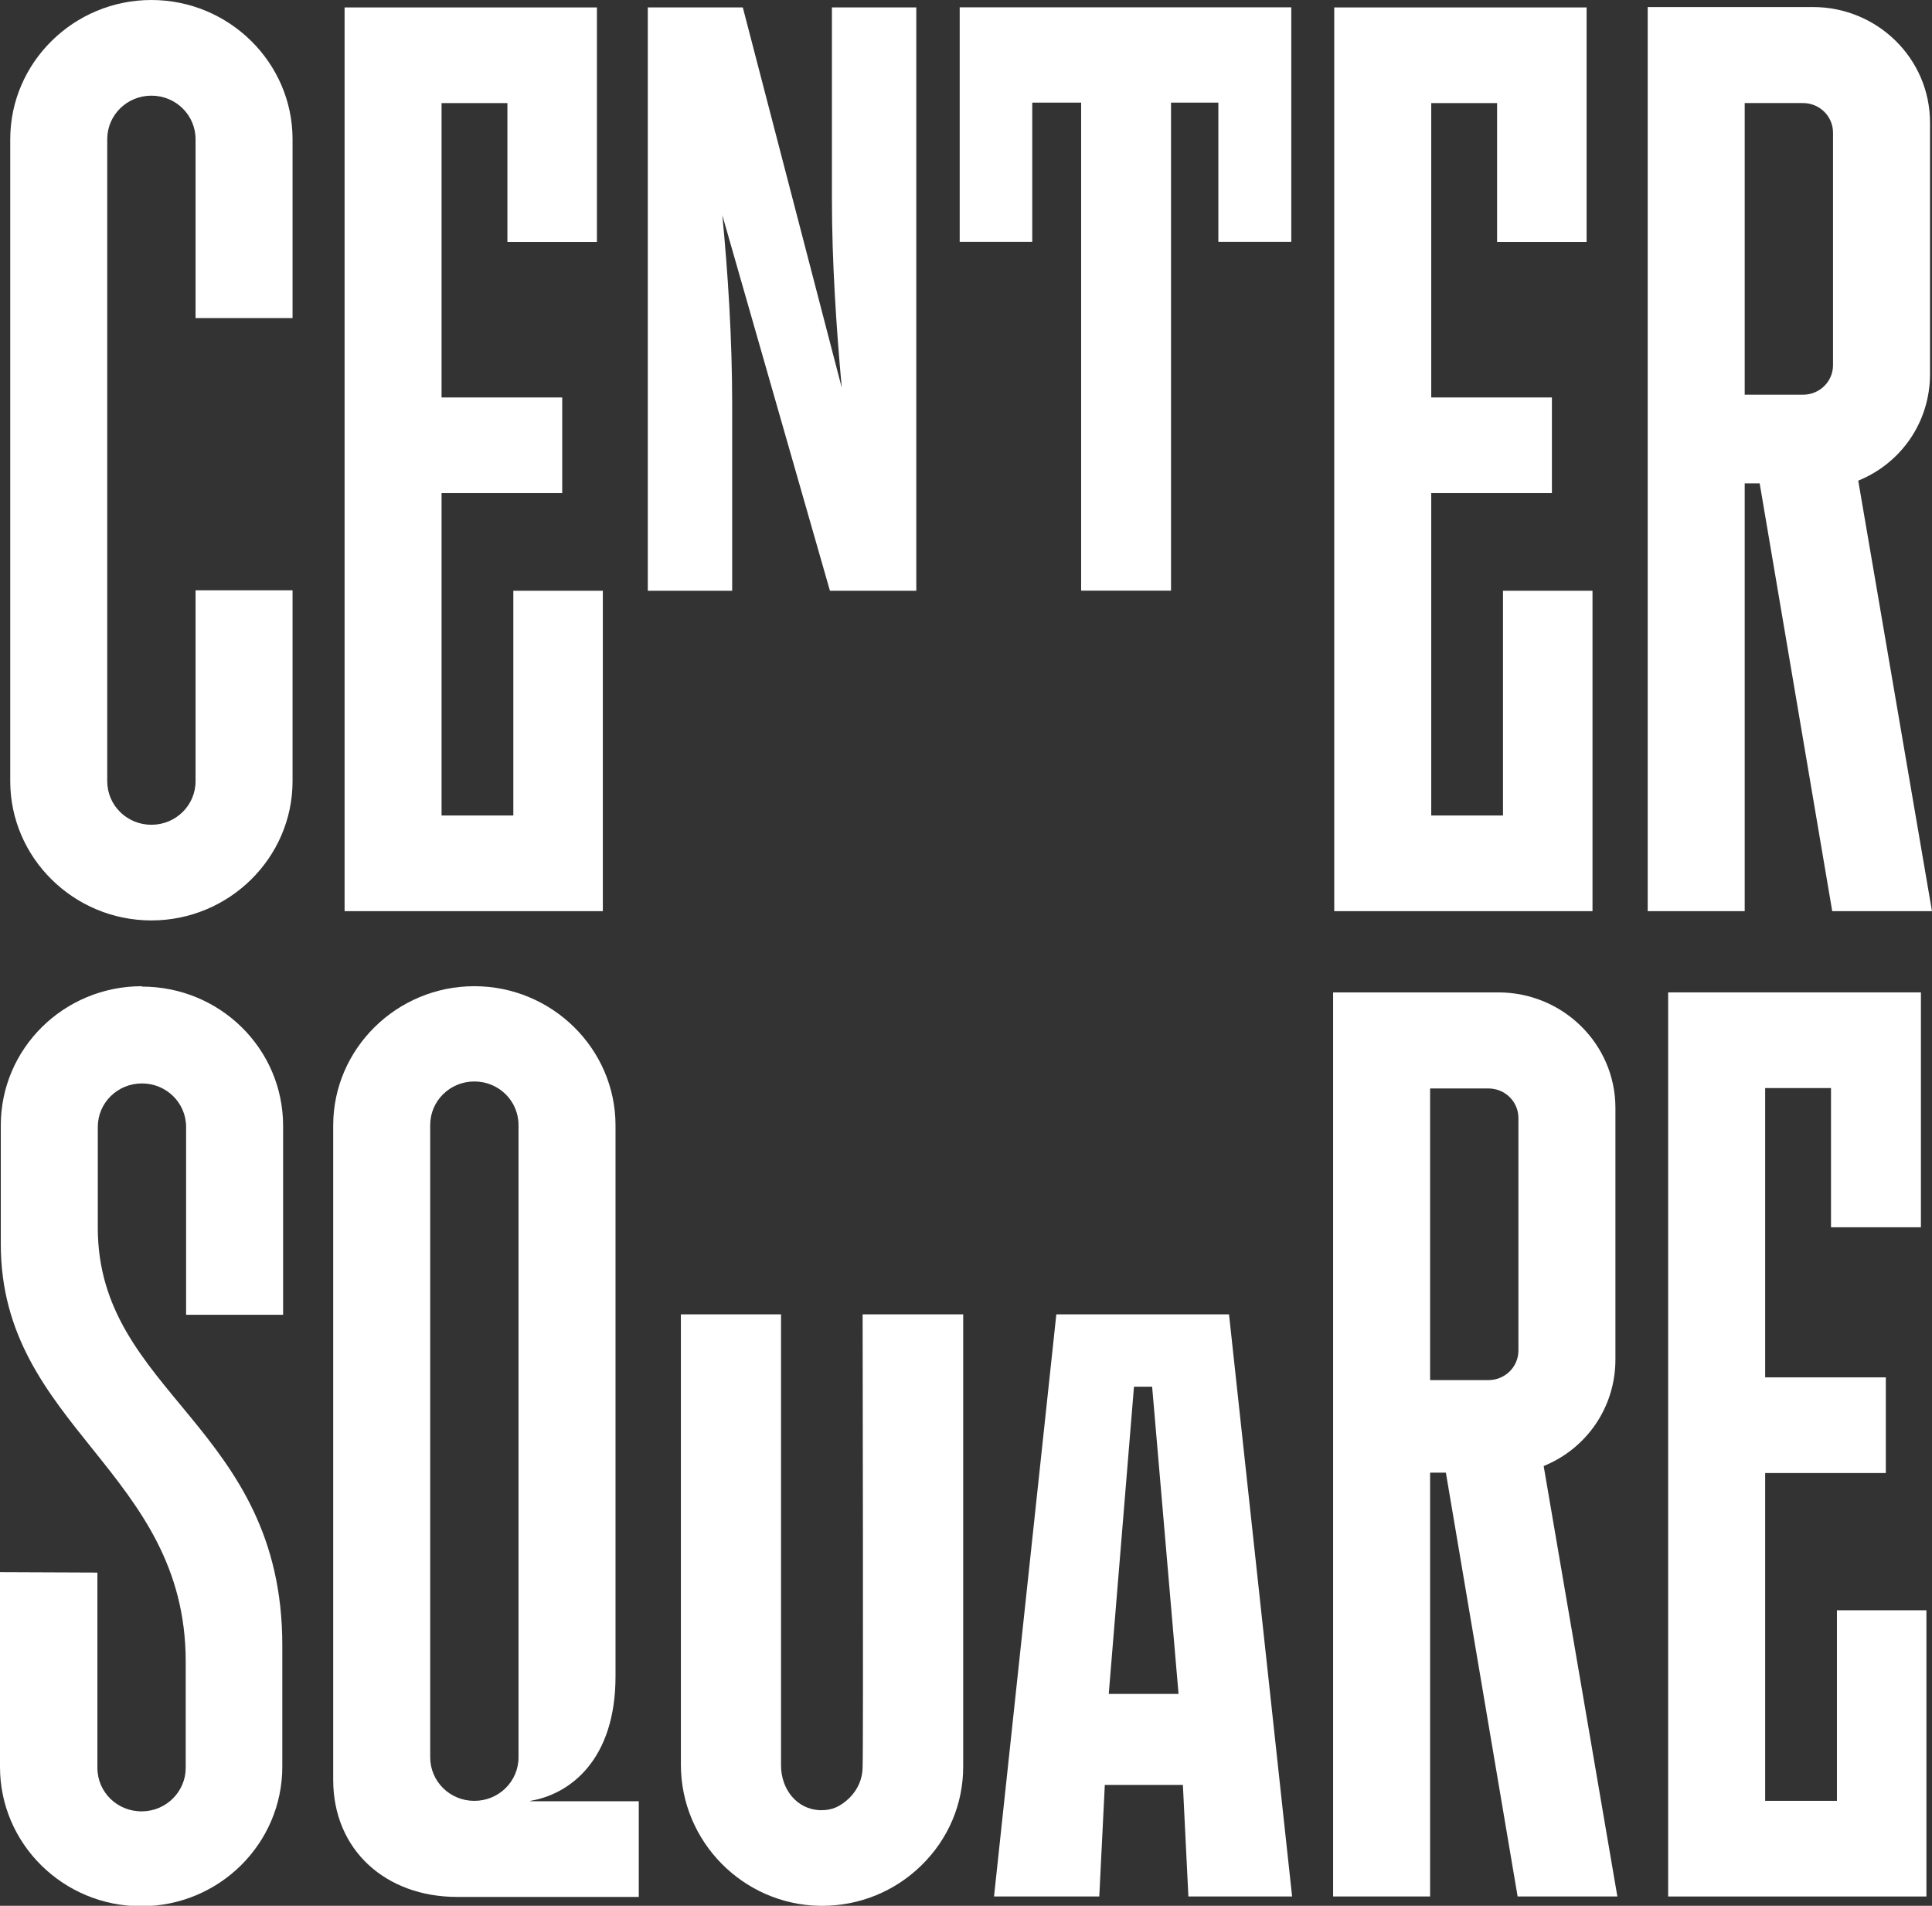
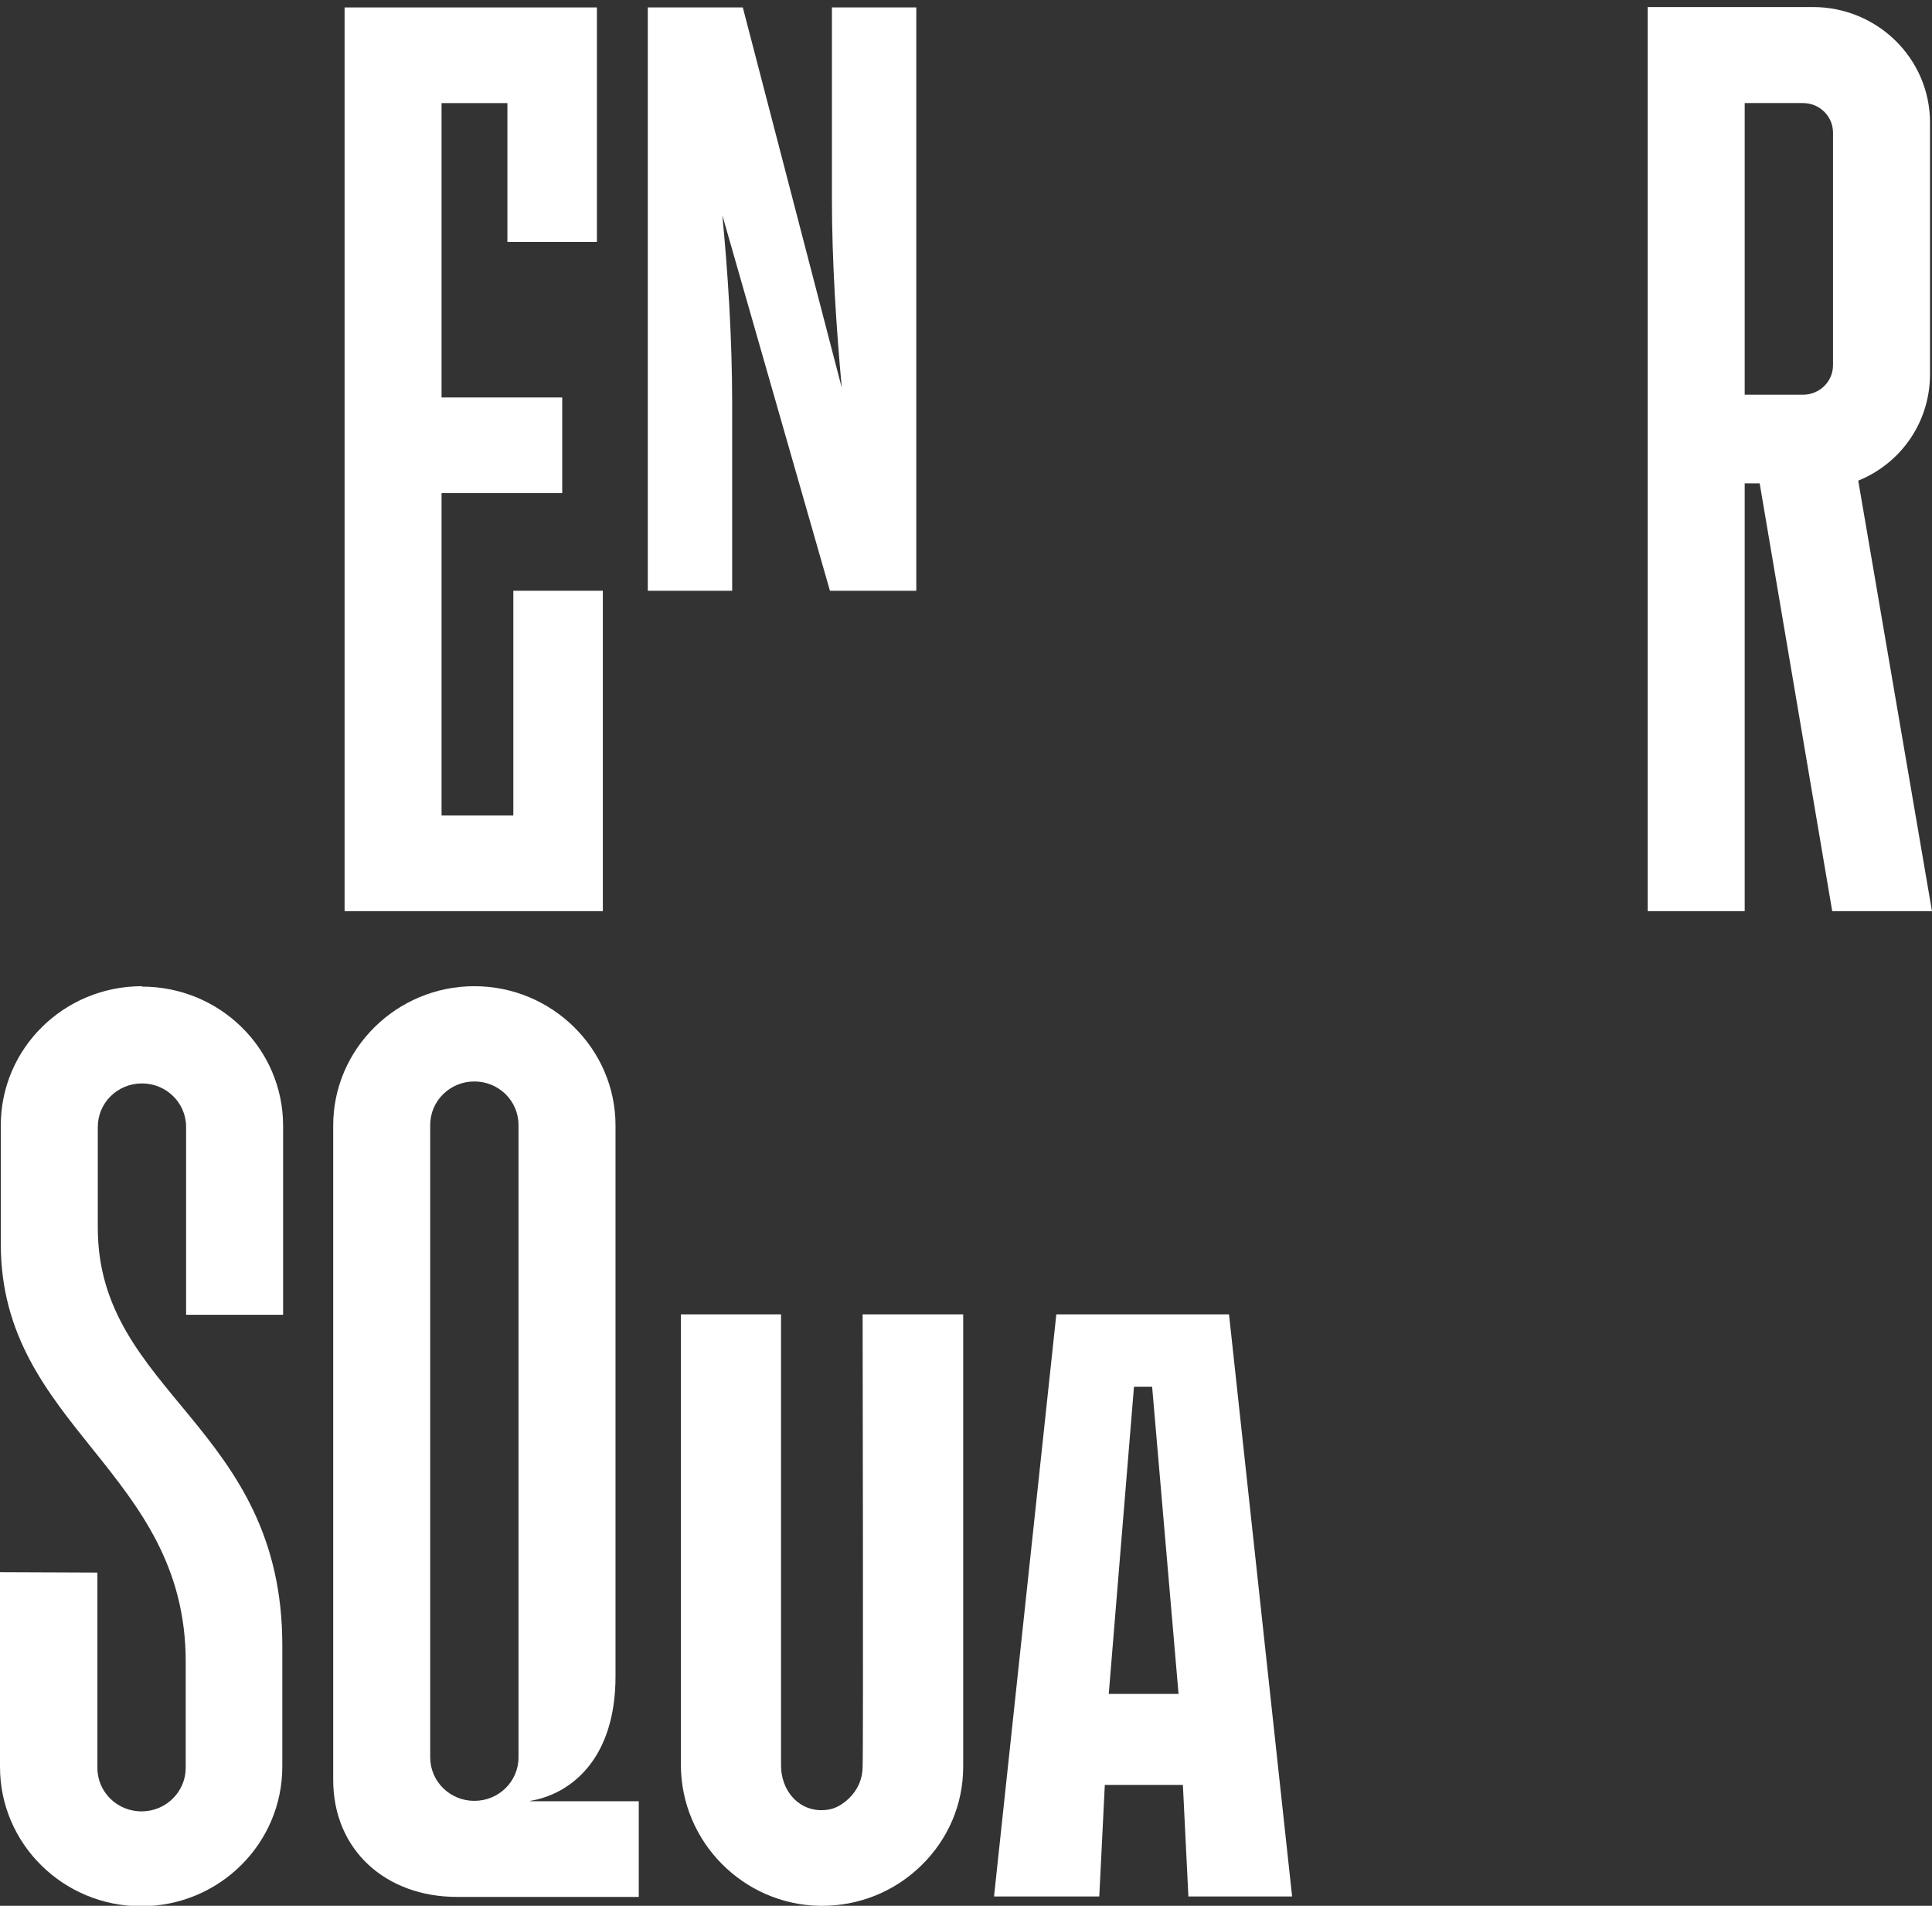
<svg xmlns="http://www.w3.org/2000/svg" width="73" height="72" viewBox="0 0 73 72" fill="none">
  <rect x="0" y="0" width="73" height="72" fill="#333333" stroke="none" />
  <g clip-path="url(#clip0_1122_114017)">
    <path d="M32.594 49.656C32.594 49.656 32.624 66.272 32.594 66.712V66.742C32.594 67.197 32.416 67.609 32.088 67.932C31.76 68.24 31.447 68.402 30.985 68.387C30.107 68.358 29.511 67.594 29.511 66.698V49.656H25.727V66.668C25.727 69.577 28.08 71.957 30.985 72.001C31.015 72.001 31.03 72.001 31.06 72.001C32.475 72.001 33.801 71.457 34.799 70.488C35.827 69.489 36.394 68.167 36.394 66.742V49.656H32.594Z" fill="white" />
-     <path d="M72.581 46.365V37.492H63.031V71.648H72.789V60.836H69.408V68.034H66.696V55.65H71.255V52.036H66.696V41.106H69.184V46.365H72.581Z" fill="white" />
    <path d="M31.434 0.281V7.539C31.434 9.845 31.598 12.386 31.806 14.649L28.067 0.281H24.477V22.318H27.665V15.266C27.665 12.768 27.501 10.271 27.292 8.126L31.359 22.318H34.622V0.281H31.434Z" fill="white" />
-     <path d="M11.054 12.017V5.259C11.054 2.365 8.655 0 5.72 0C2.785 0 0.387 2.365 0.387 5.259V29.514C0.387 32.408 2.785 34.773 5.72 34.773C8.655 34.773 11.054 32.408 11.054 29.514V22.301H7.389V29.514C7.389 30.425 6.644 31.159 5.72 31.159C4.797 31.159 4.052 30.425 4.052 29.514V5.259C4.052 4.348 4.797 3.614 5.72 3.614C6.644 3.614 7.389 4.348 7.389 5.259V12.017H11.054Z" fill="white" />
-     <path d="M59.949 9.14V0.281H50.414V34.423H60.172V22.318H56.79V30.809H54.079V18.63H58.638V15.016H54.079V3.895H56.567V9.14H59.949Z" fill="white" />
-     <path d="M48.746 0.277H36.262V9.136H39.003V3.877H40.85V22.314H44.247V3.877H46.035V9.136H48.791V0.277H48.746Z" fill="white" />
    <path d="M5.363 37.258C2.413 37.258 0.03 39.608 0.03 42.517V46.998C0.03 53.917 7.017 55.563 7.017 62.776V66.787C7.017 67.683 6.287 68.417 5.378 68.432C4.44 68.447 3.68 67.712 3.68 66.787V59.412L0 59.397V66.757C0 69.651 2.384 72.016 5.333 72.016C8.283 72.016 10.667 69.651 10.667 66.742V62.159C10.667 53.873 3.695 52.654 3.695 46.381V42.576C3.695 41.665 4.44 40.931 5.363 40.931C6.287 40.931 7.032 41.665 7.032 42.576V49.672H10.697V42.532C10.697 39.623 8.313 37.273 5.363 37.273V37.258Z" fill="white" />
    <path d="M20.039 68.035C21.544 67.785 23.257 66.478 23.257 63.334V42.517C23.257 39.623 20.858 37.258 17.923 37.258C14.988 37.258 12.59 39.623 12.59 42.517V67.242C12.59 69.901 14.586 71.664 17.268 71.664H24.136V68.05H20.039V68.035ZM19.592 66.39C19.592 67.301 18.847 68.035 17.923 68.035C17 68.035 16.255 67.301 16.255 66.39V42.502C16.255 41.592 17 40.857 17.923 40.857C18.847 40.857 19.592 41.592 19.592 42.502V66.39Z" fill="white" />
    <path d="M44.903 71.648L44.695 67.432H41.745L41.536 71.648H37.559L39.913 49.656H46.438L48.822 71.648H44.903ZM44.531 63.995L43.533 52.389H42.847L41.894 63.995H44.531Z" fill="white" />
-     <path d="M57.343 71.648H61.112L58.327 55.386C59.95 54.725 61.038 53.167 61.038 51.36V41.855C61.038 39.446 59.057 37.492 56.613 37.492H50.371V71.648H54.036V55.635H54.632L57.343 71.648ZM54.036 52.168V41.121H56.241C56.867 41.121 57.373 41.62 57.373 42.237V51.023C57.373 51.639 56.867 52.139 56.241 52.139H54.036V52.198V52.168Z" fill="white" />
    <path d="M69.23 34.422H72.999L70.213 18.159C71.837 17.498 72.925 15.941 72.925 14.134V4.629C72.925 2.22 70.943 0.266 68.5 0.266H62.258V34.422H65.923V18.262H66.489L69.23 34.422ZM65.923 14.927V3.894H68.128C68.753 3.894 69.26 4.394 69.26 5.011V13.796C69.26 14.413 68.753 14.912 68.128 14.912H65.923V14.957V14.927Z" fill="white" />
    <path d="M22.554 9.14V0.281H13.02V34.423H22.778V22.318H19.396V30.809H16.684V18.63H21.243V15.016H16.684V3.895H19.172V9.14H22.554Z" fill="white" />
  </g>
  <defs>
    <clipPath id="clip0_1122_114017">
      <rect width="73" height="72" fill="white" />
    </clipPath>
  </defs>
</svg>